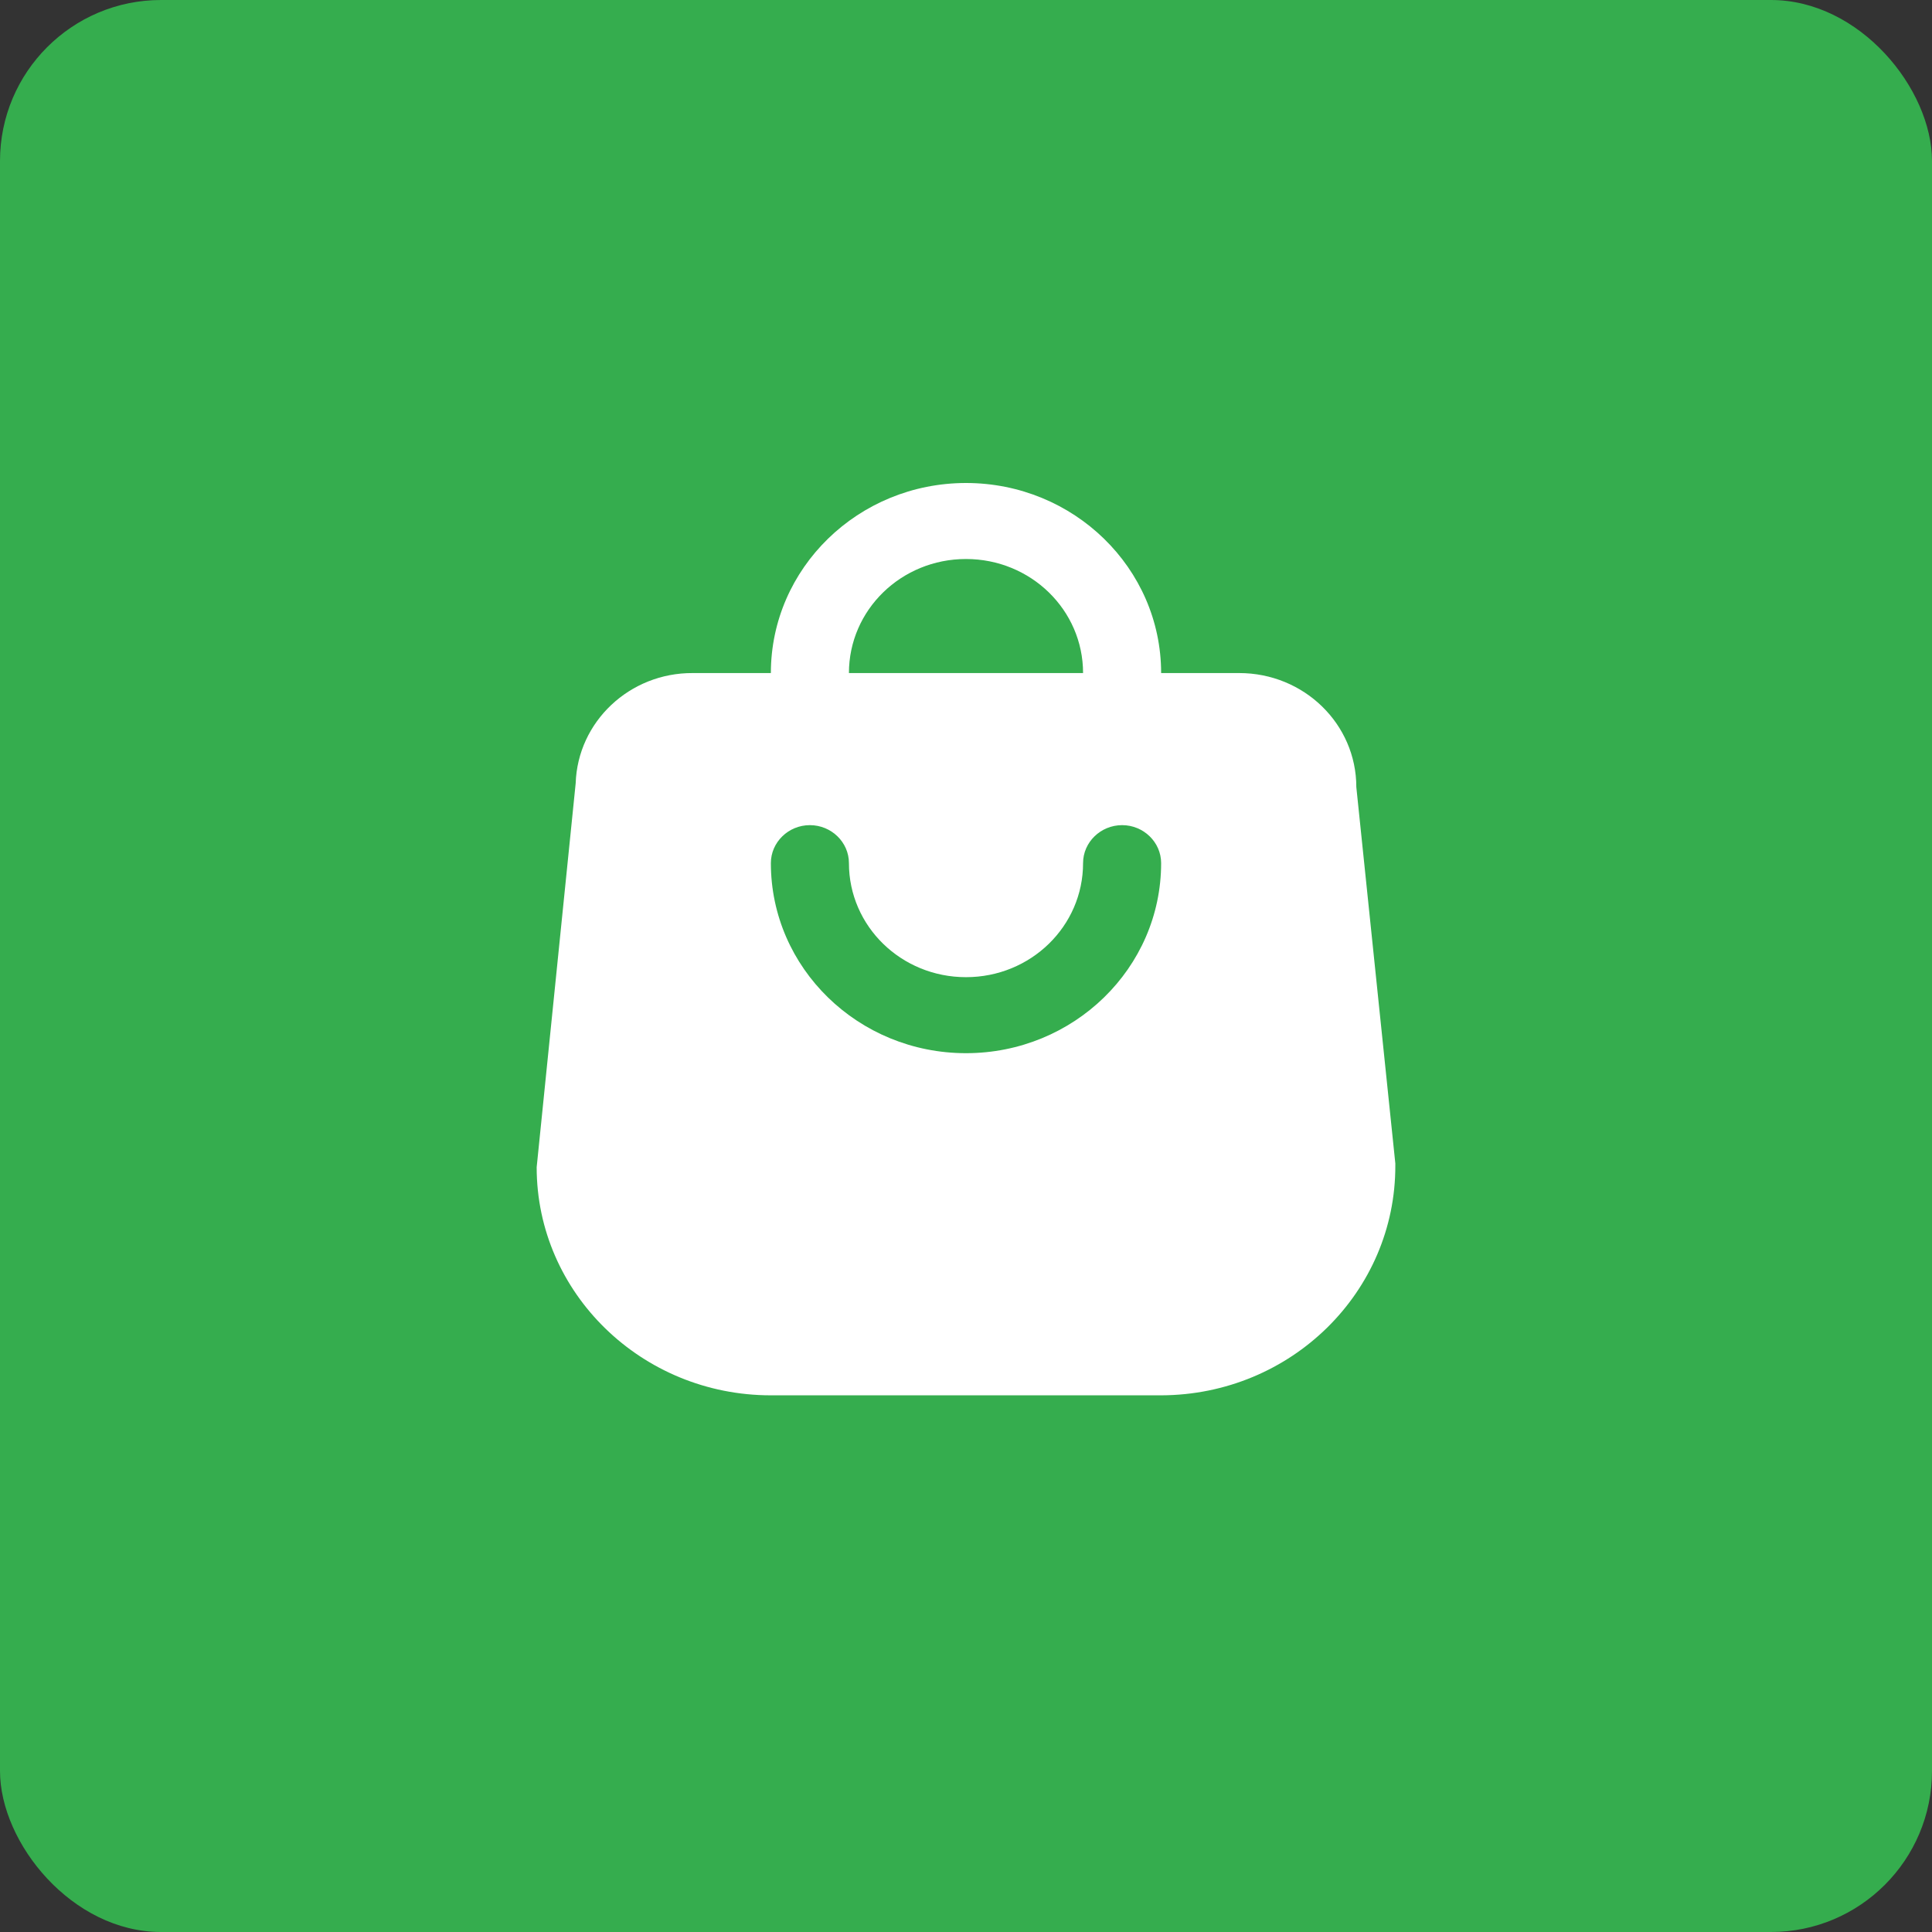
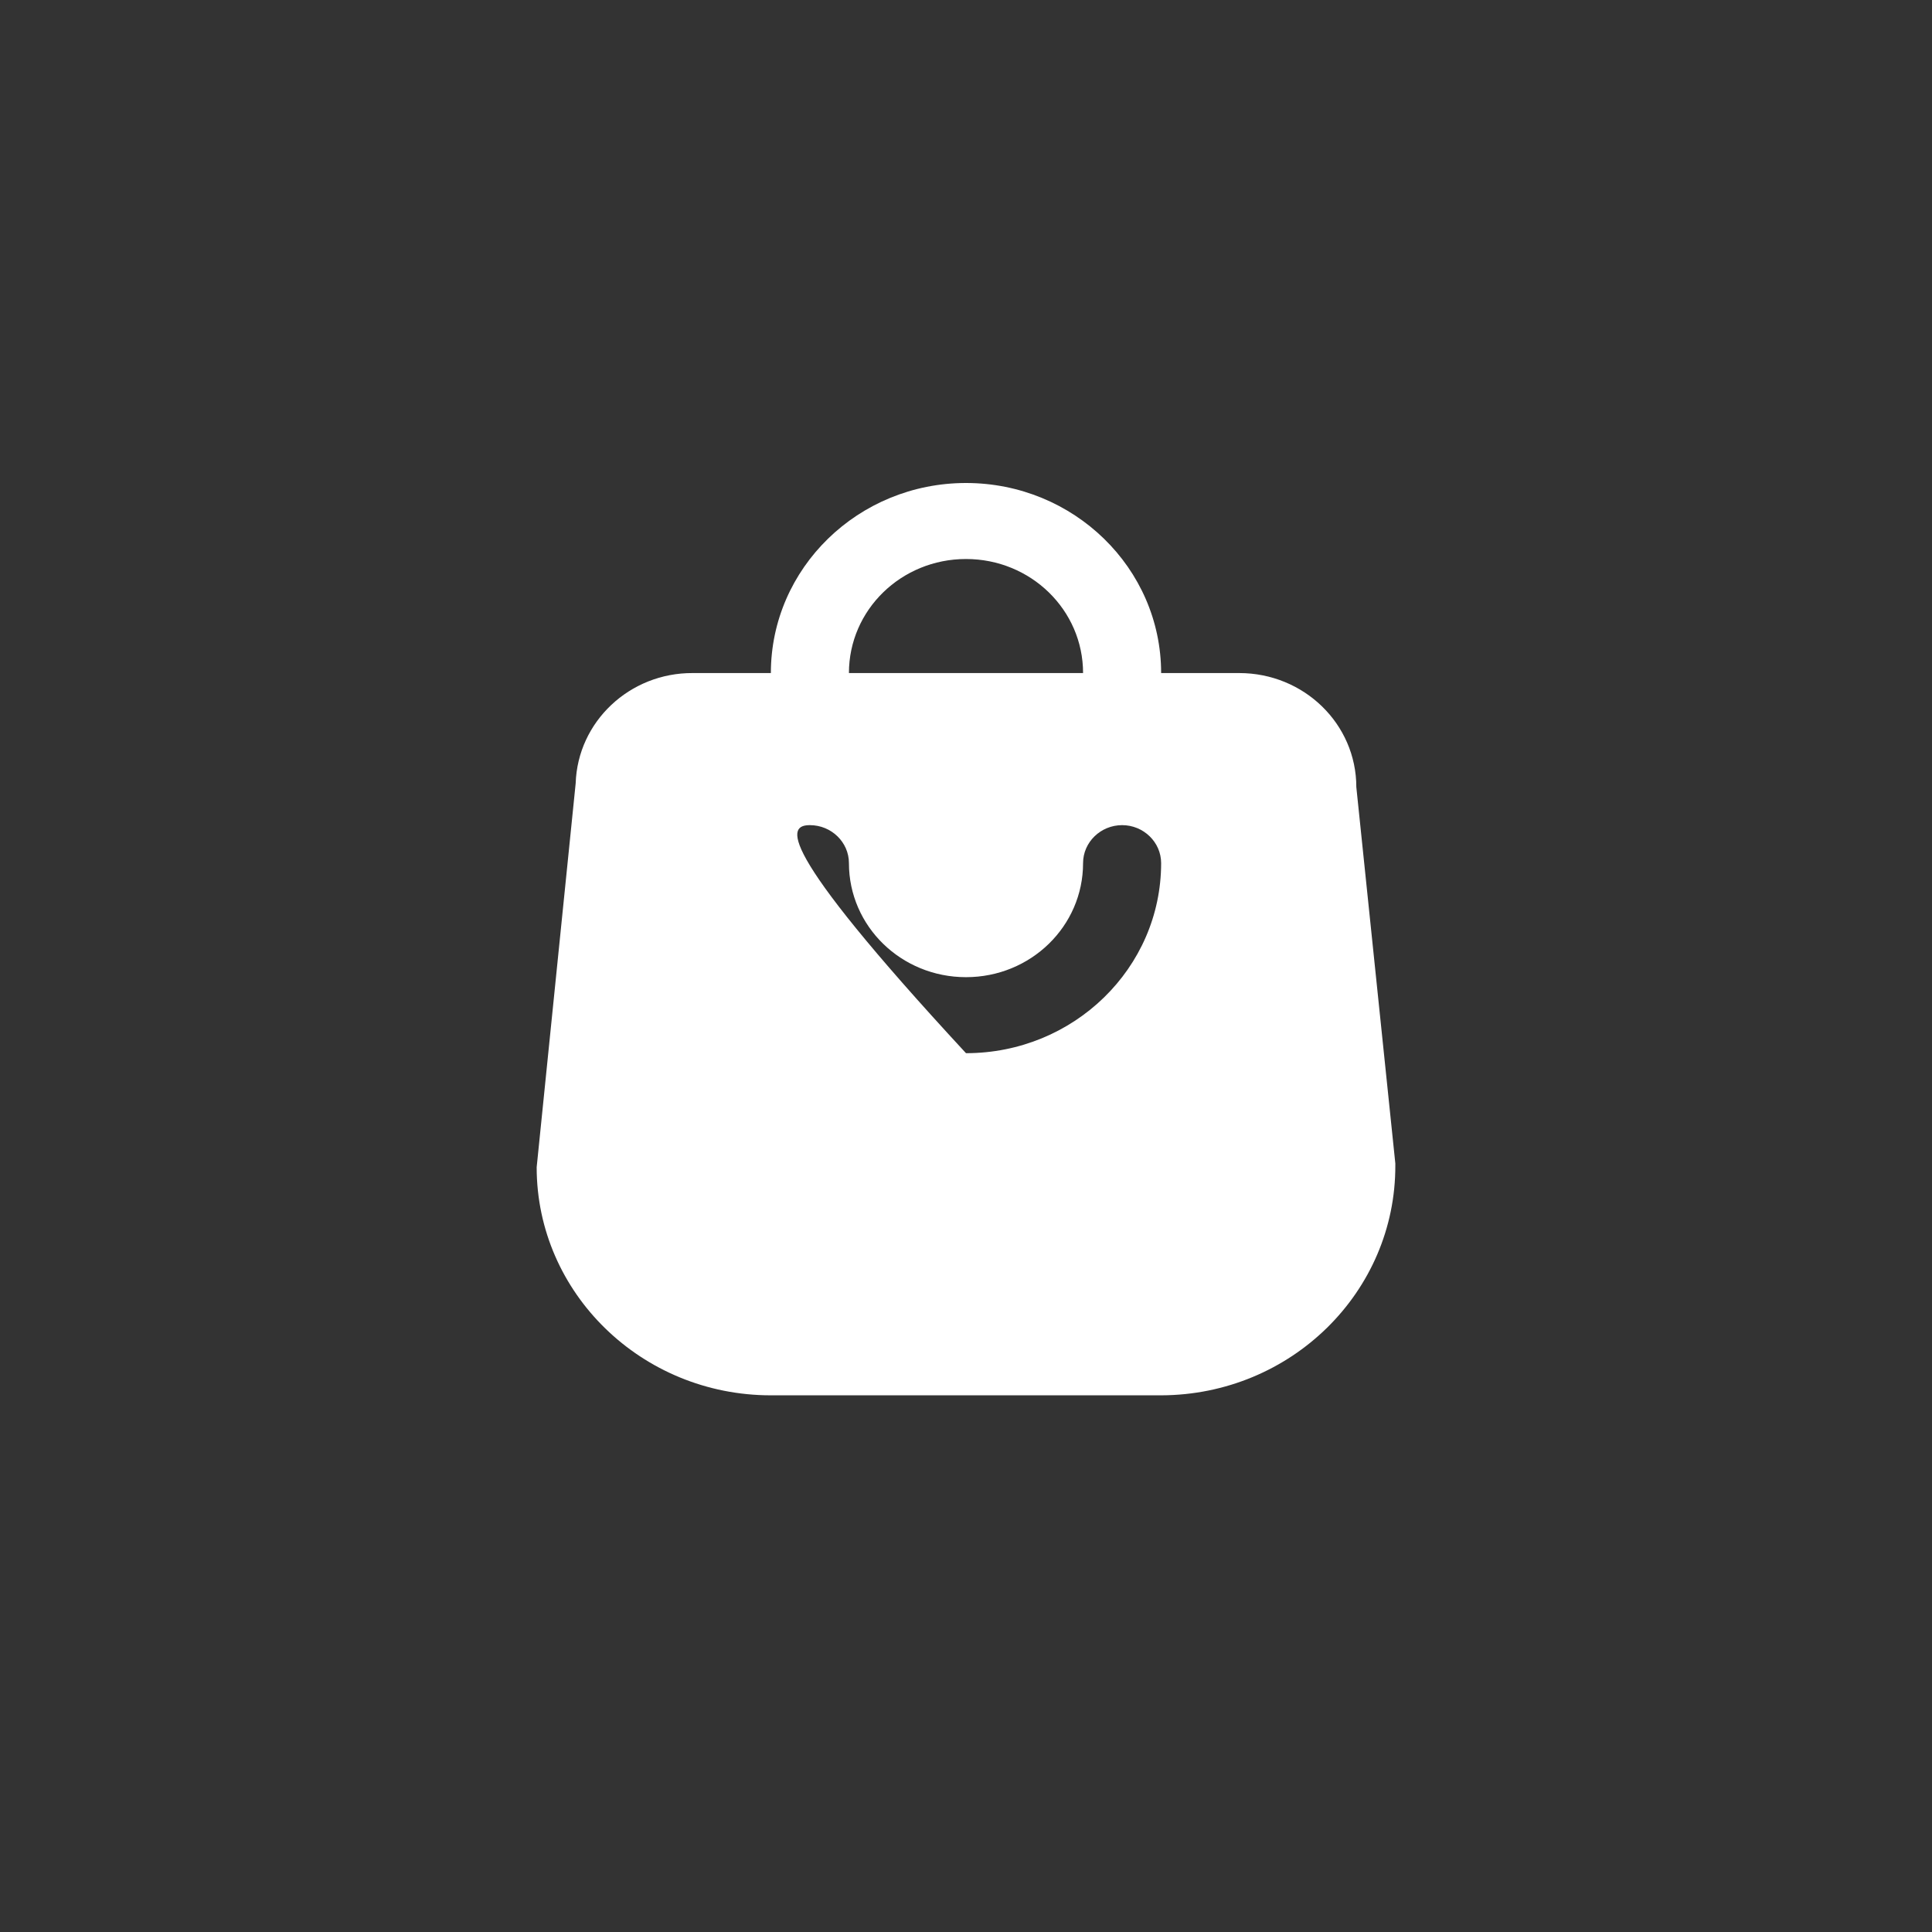
<svg xmlns="http://www.w3.org/2000/svg" width="32" height="32" viewBox="0 0 32 32" fill="none">
  <rect x="0" y="0" width="32" height="32" fill="#333333" stroke="none" />
  <g id="Basket">
-     <rect id="Rectangle 67" width="32" height="32" rx="2.667" fill="#35AD4E" />
-     <path id="Vector" d="M22.465 13.037C22.465 11.992 21.598 11.148 20.525 11.148H19.232C19.232 9.41 17.784 8 16 8C14.216 8 12.768 9.41 12.768 11.148H11.475C10.428 11.142 9.568 11.954 9.535 12.974L8.889 19.333C8.889 21.417 10.628 23.111 12.768 23.111H19.232C21.385 23.105 23.118 21.398 23.111 19.302V19.27L22.465 13.037ZM16 9.259C17.073 9.259 17.939 10.103 17.939 11.148H14.061C14.061 10.103 14.927 9.259 16 9.259ZM16 17.444C14.216 17.444 12.768 16.034 12.768 14.296C12.768 13.95 13.059 13.667 13.414 13.667C13.77 13.667 14.061 13.95 14.061 14.296C14.061 15.341 14.927 16.185 16 16.185C17.073 16.185 17.939 15.341 17.939 14.296C17.939 13.95 18.23 13.667 18.586 13.667C18.941 13.667 19.232 13.95 19.232 14.296C19.232 16.034 17.784 17.444 16 17.444Z" fill="white" />
+     <path id="Vector" d="M22.465 13.037C22.465 11.992 21.598 11.148 20.525 11.148H19.232C19.232 9.41 17.784 8 16 8C14.216 8 12.768 9.41 12.768 11.148H11.475C10.428 11.142 9.568 11.954 9.535 12.974L8.889 19.333C8.889 21.417 10.628 23.111 12.768 23.111H19.232C21.385 23.105 23.118 21.398 23.111 19.302V19.27L22.465 13.037ZM16 9.259C17.073 9.259 17.939 10.103 17.939 11.148H14.061C14.061 10.103 14.927 9.259 16 9.259ZM16 17.444C12.768 13.95 13.059 13.667 13.414 13.667C13.77 13.667 14.061 13.95 14.061 14.296C14.061 15.341 14.927 16.185 16 16.185C17.073 16.185 17.939 15.341 17.939 14.296C17.939 13.95 18.23 13.667 18.586 13.667C18.941 13.667 19.232 13.95 19.232 14.296C19.232 16.034 17.784 17.444 16 17.444Z" fill="white" />
  </g>
</svg>